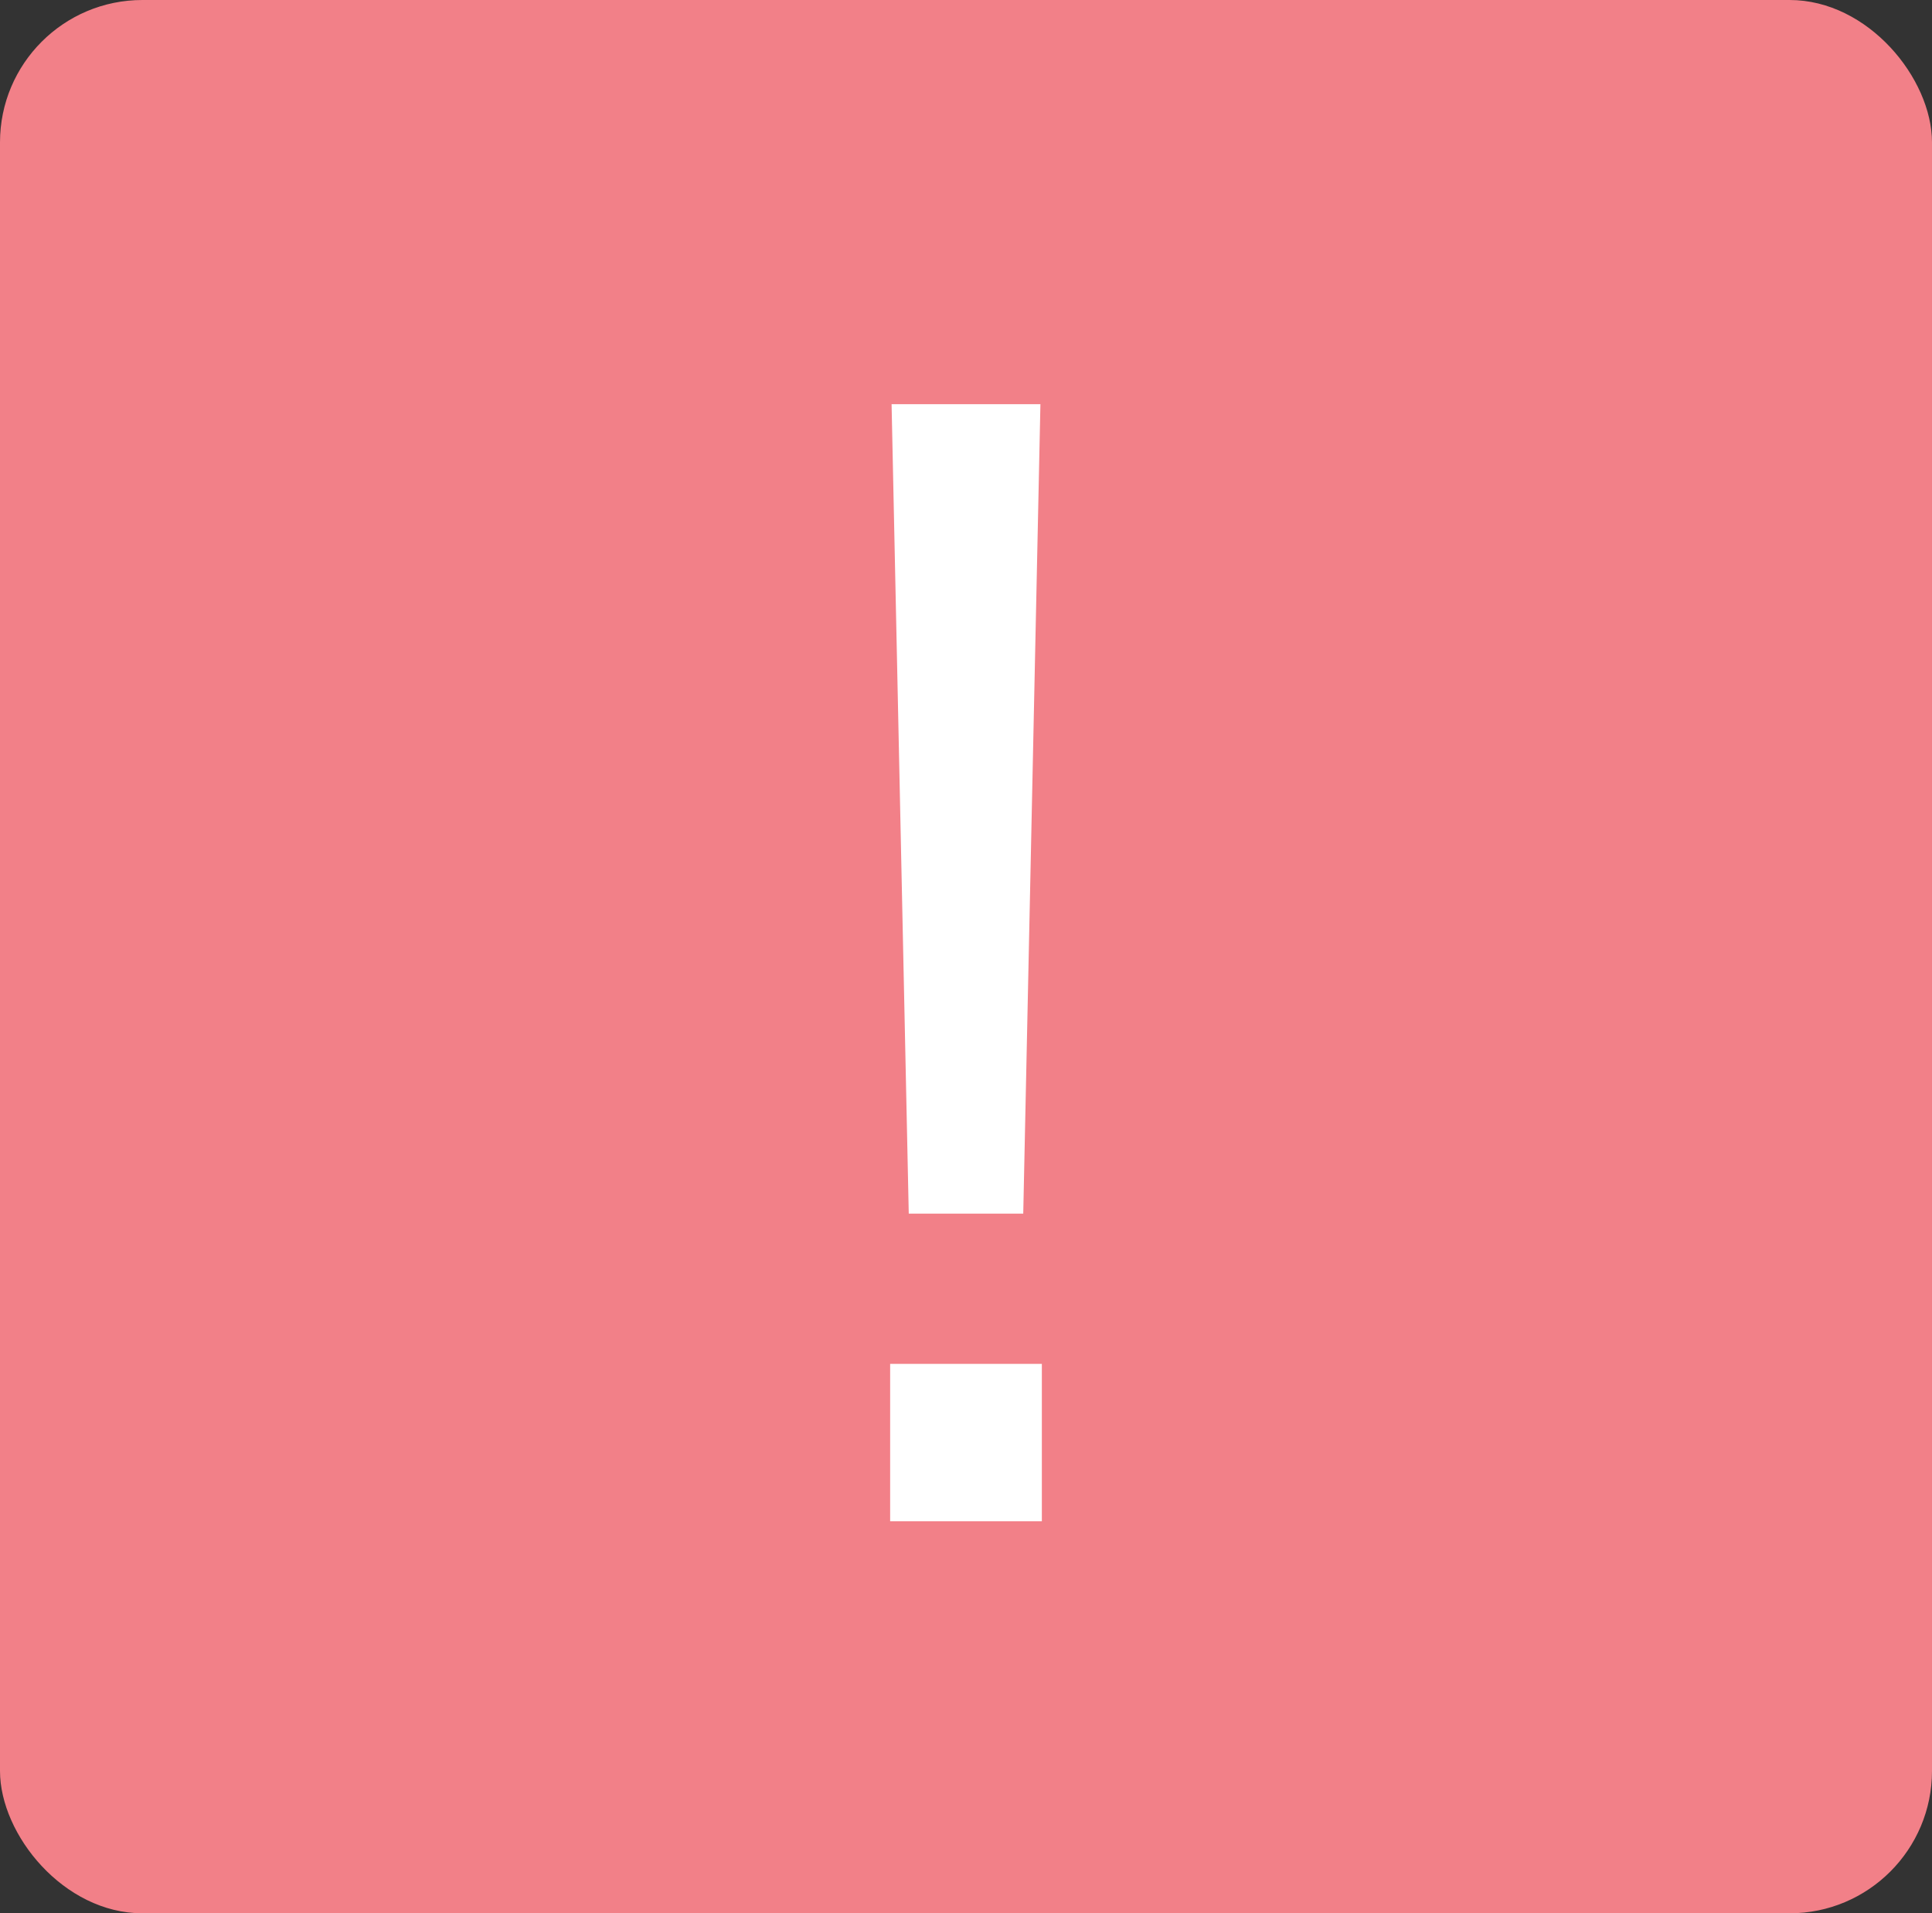
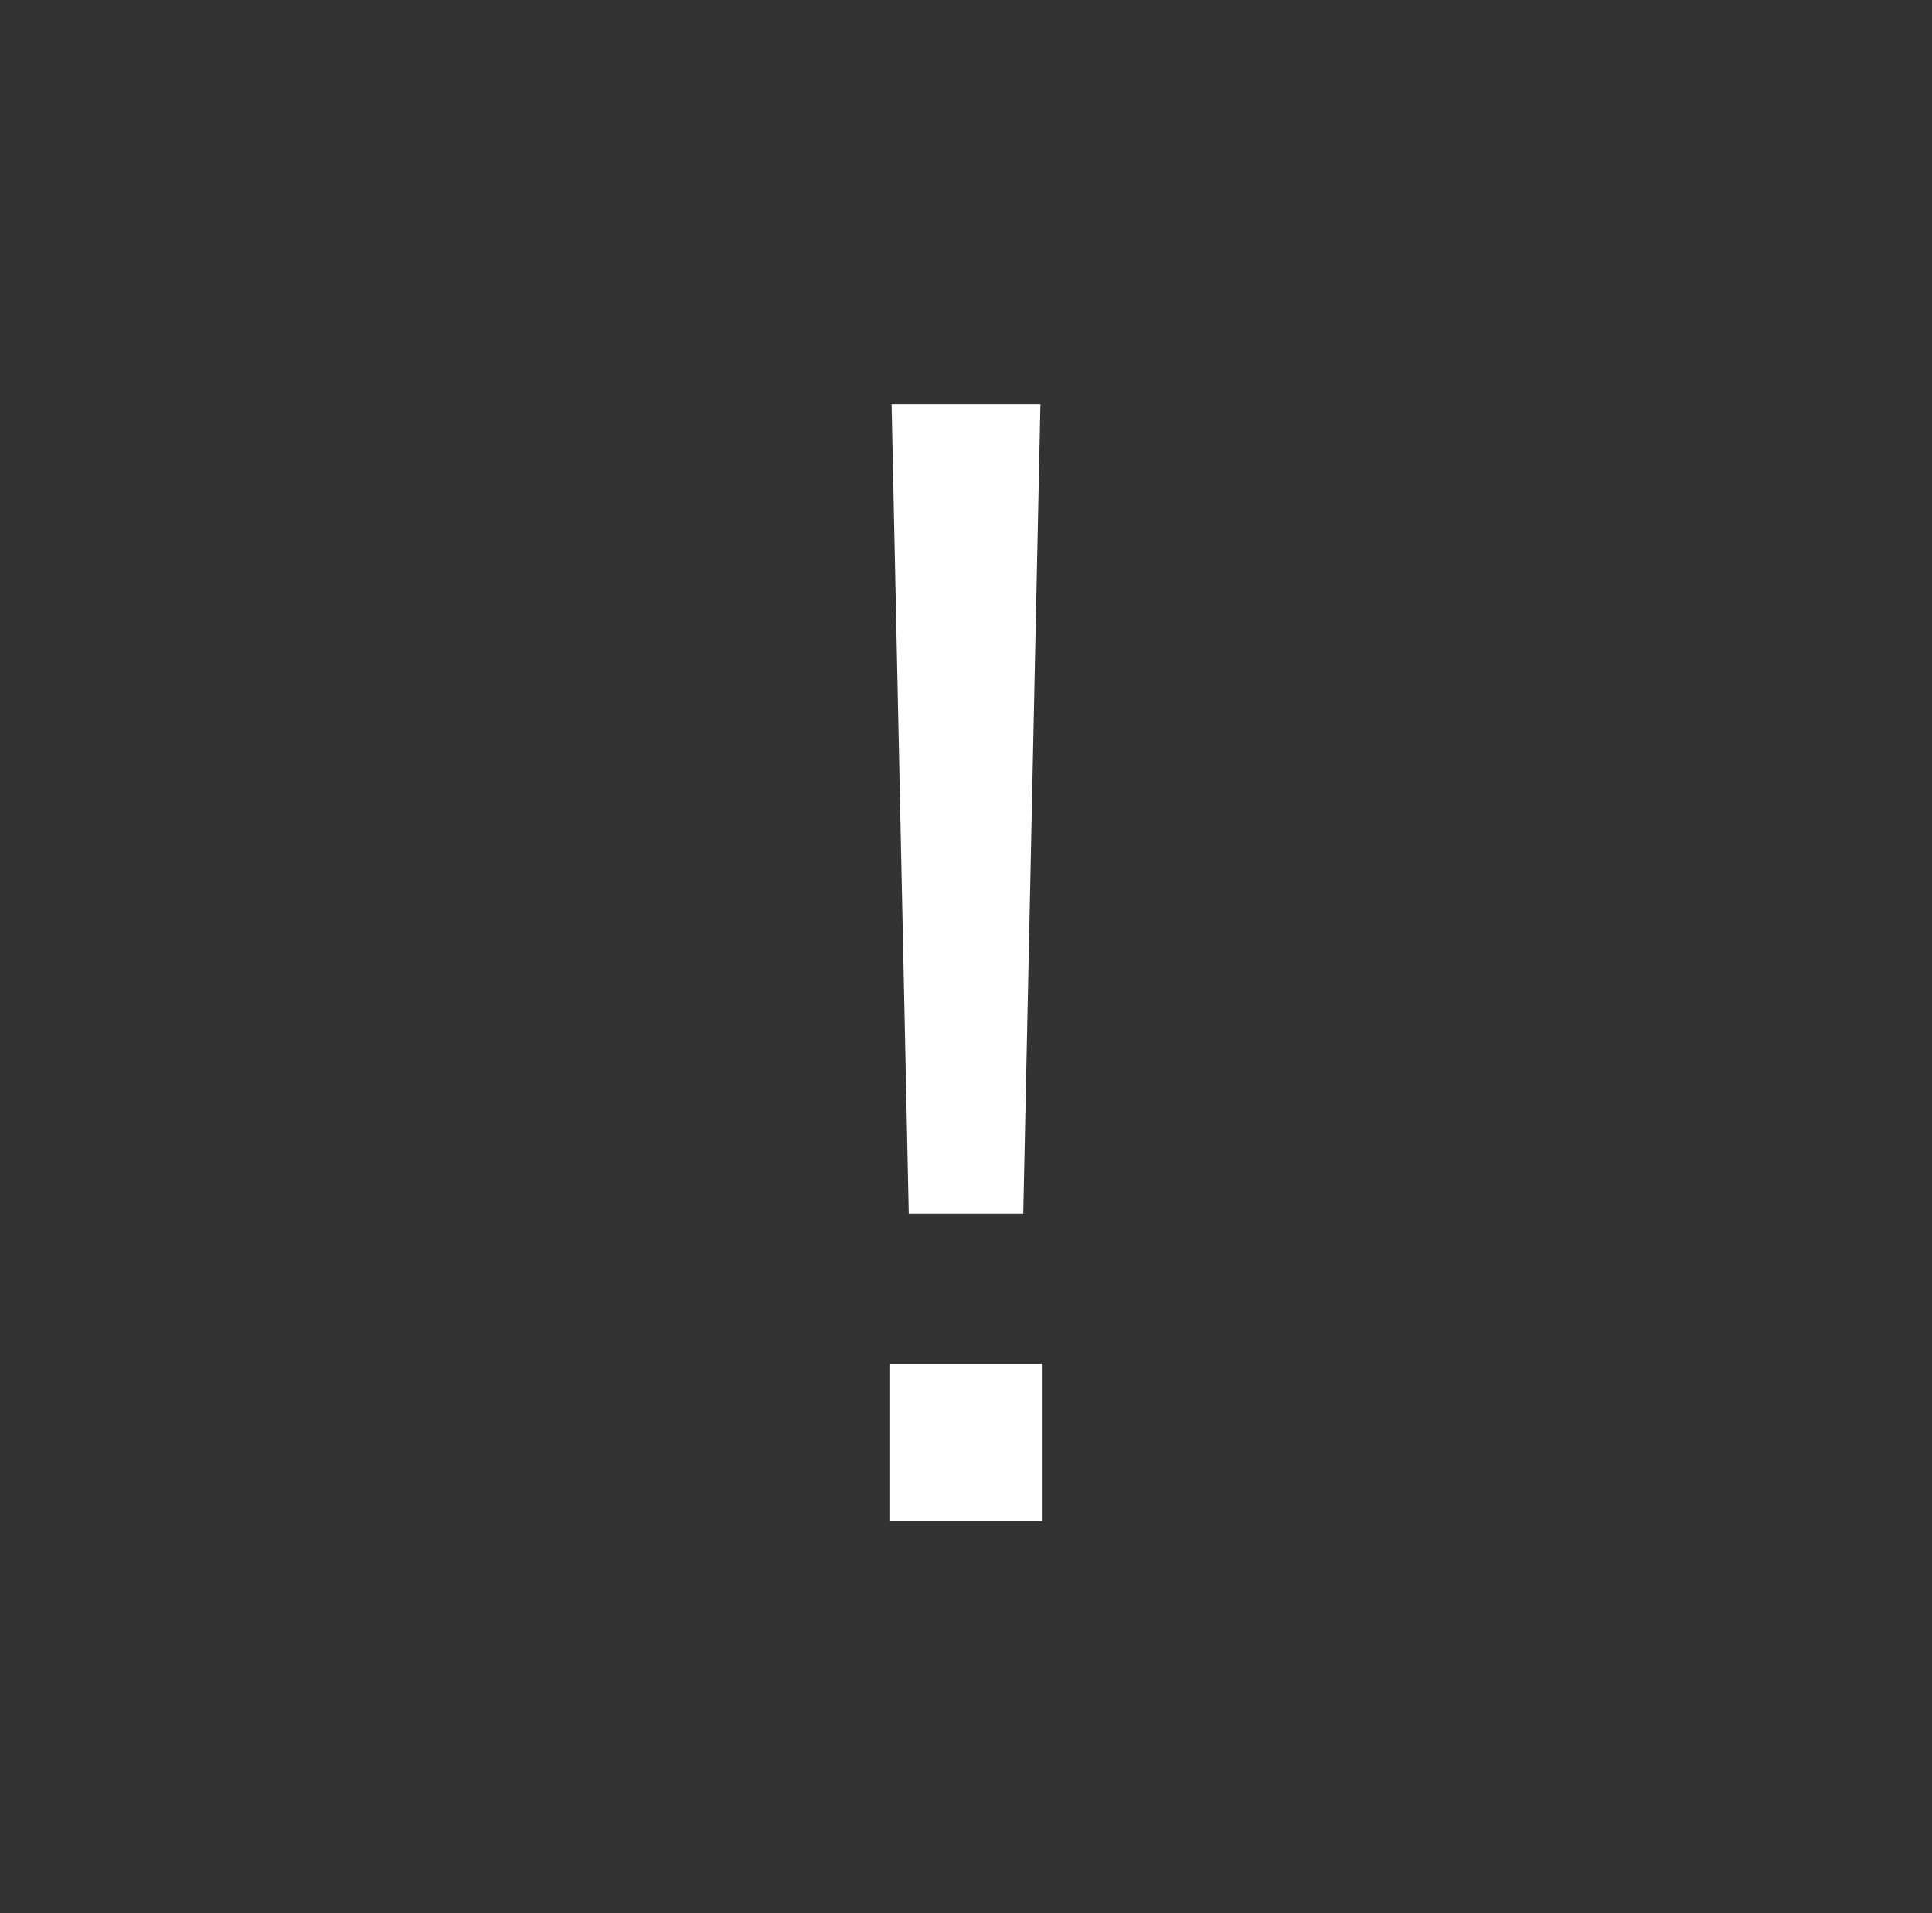
<svg xmlns="http://www.w3.org/2000/svg" id="_レイヤー_2" viewBox="0 0 54 53.49">
  <rect x="0" y="0" width="54" height="53.49" fill="#333333" stroke="none" />
  <defs>
    <style>.cls-1{fill:#f28088;}.cls-2{fill:#fff;}</style>
  </defs>
  <g id="text">
-     <rect class="cls-1" width="54" height="53.49" rx="3.98" ry="3.98" />
-     <path class="cls-2" d="m24.88,42.53v-4.4h4.24v4.4h-4.24Zm4.2-31.23l-.48,22.63h-3.2l-.48-22.63h4.16Z" />
+     <path class="cls-2" d="m24.88,42.53v-4.4h4.24v4.4h-4.24m4.2-31.23l-.48,22.63h-3.2l-.48-22.63h4.16Z" />
  </g>
</svg>